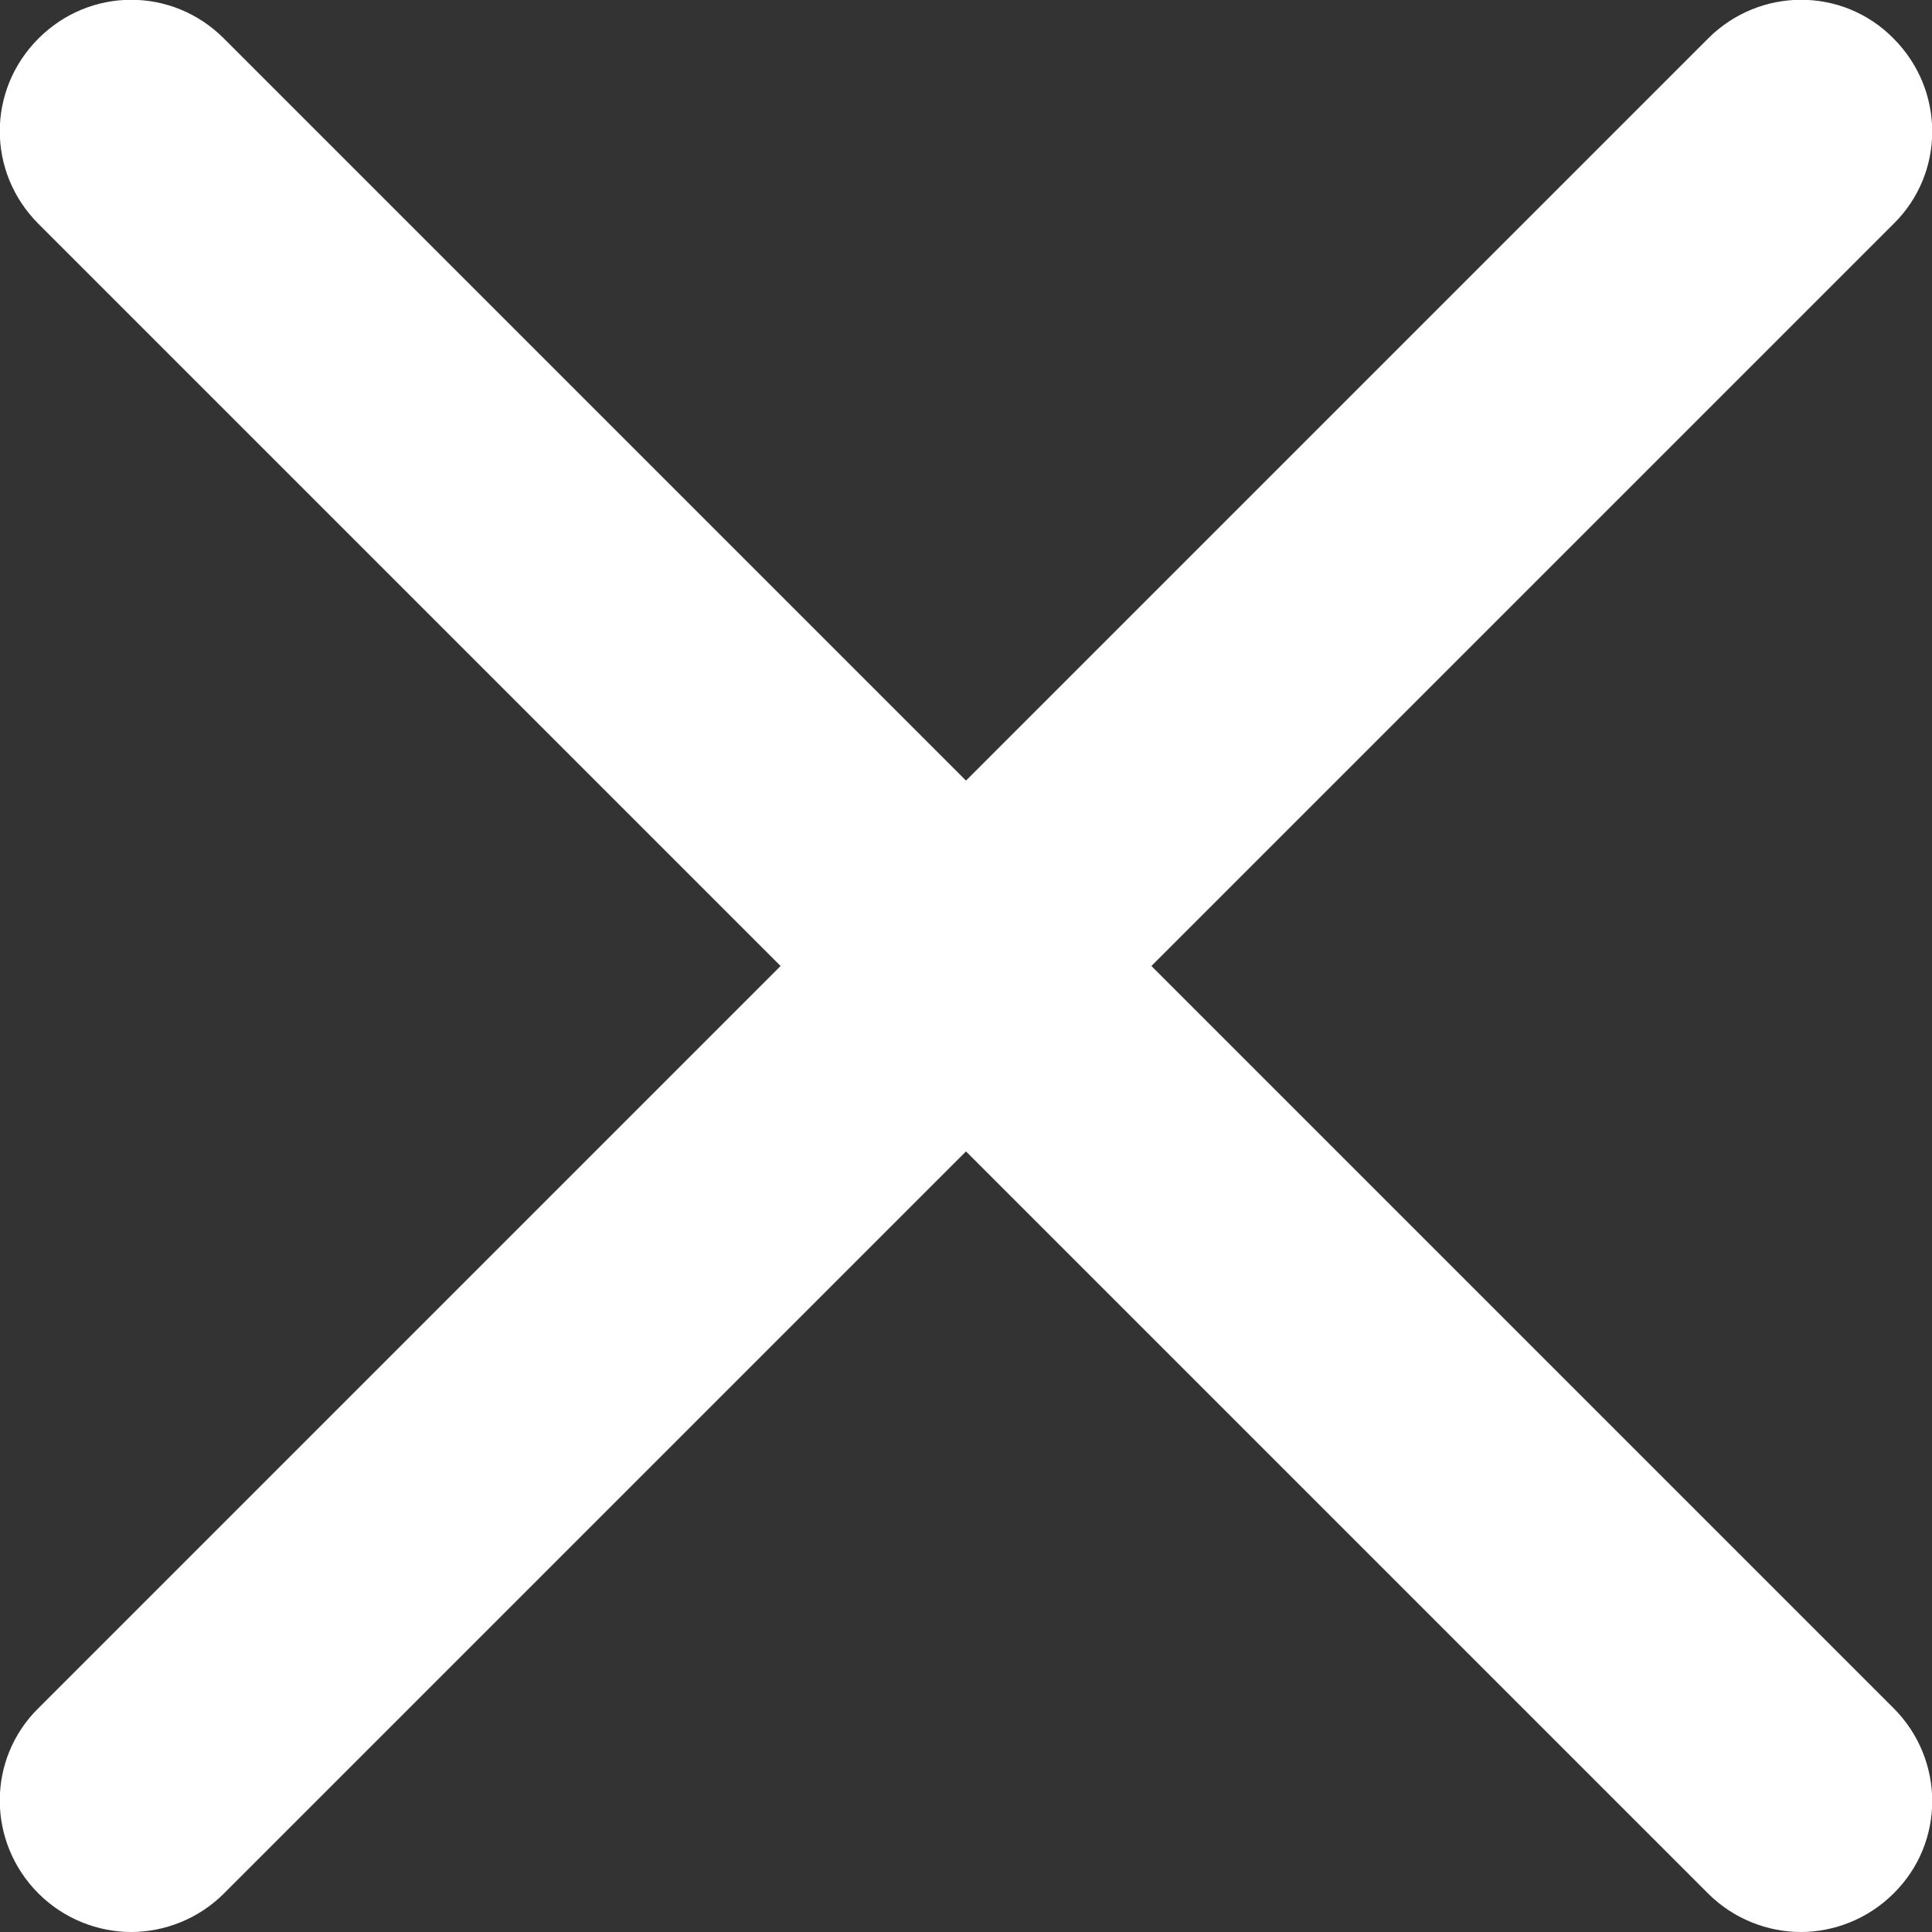
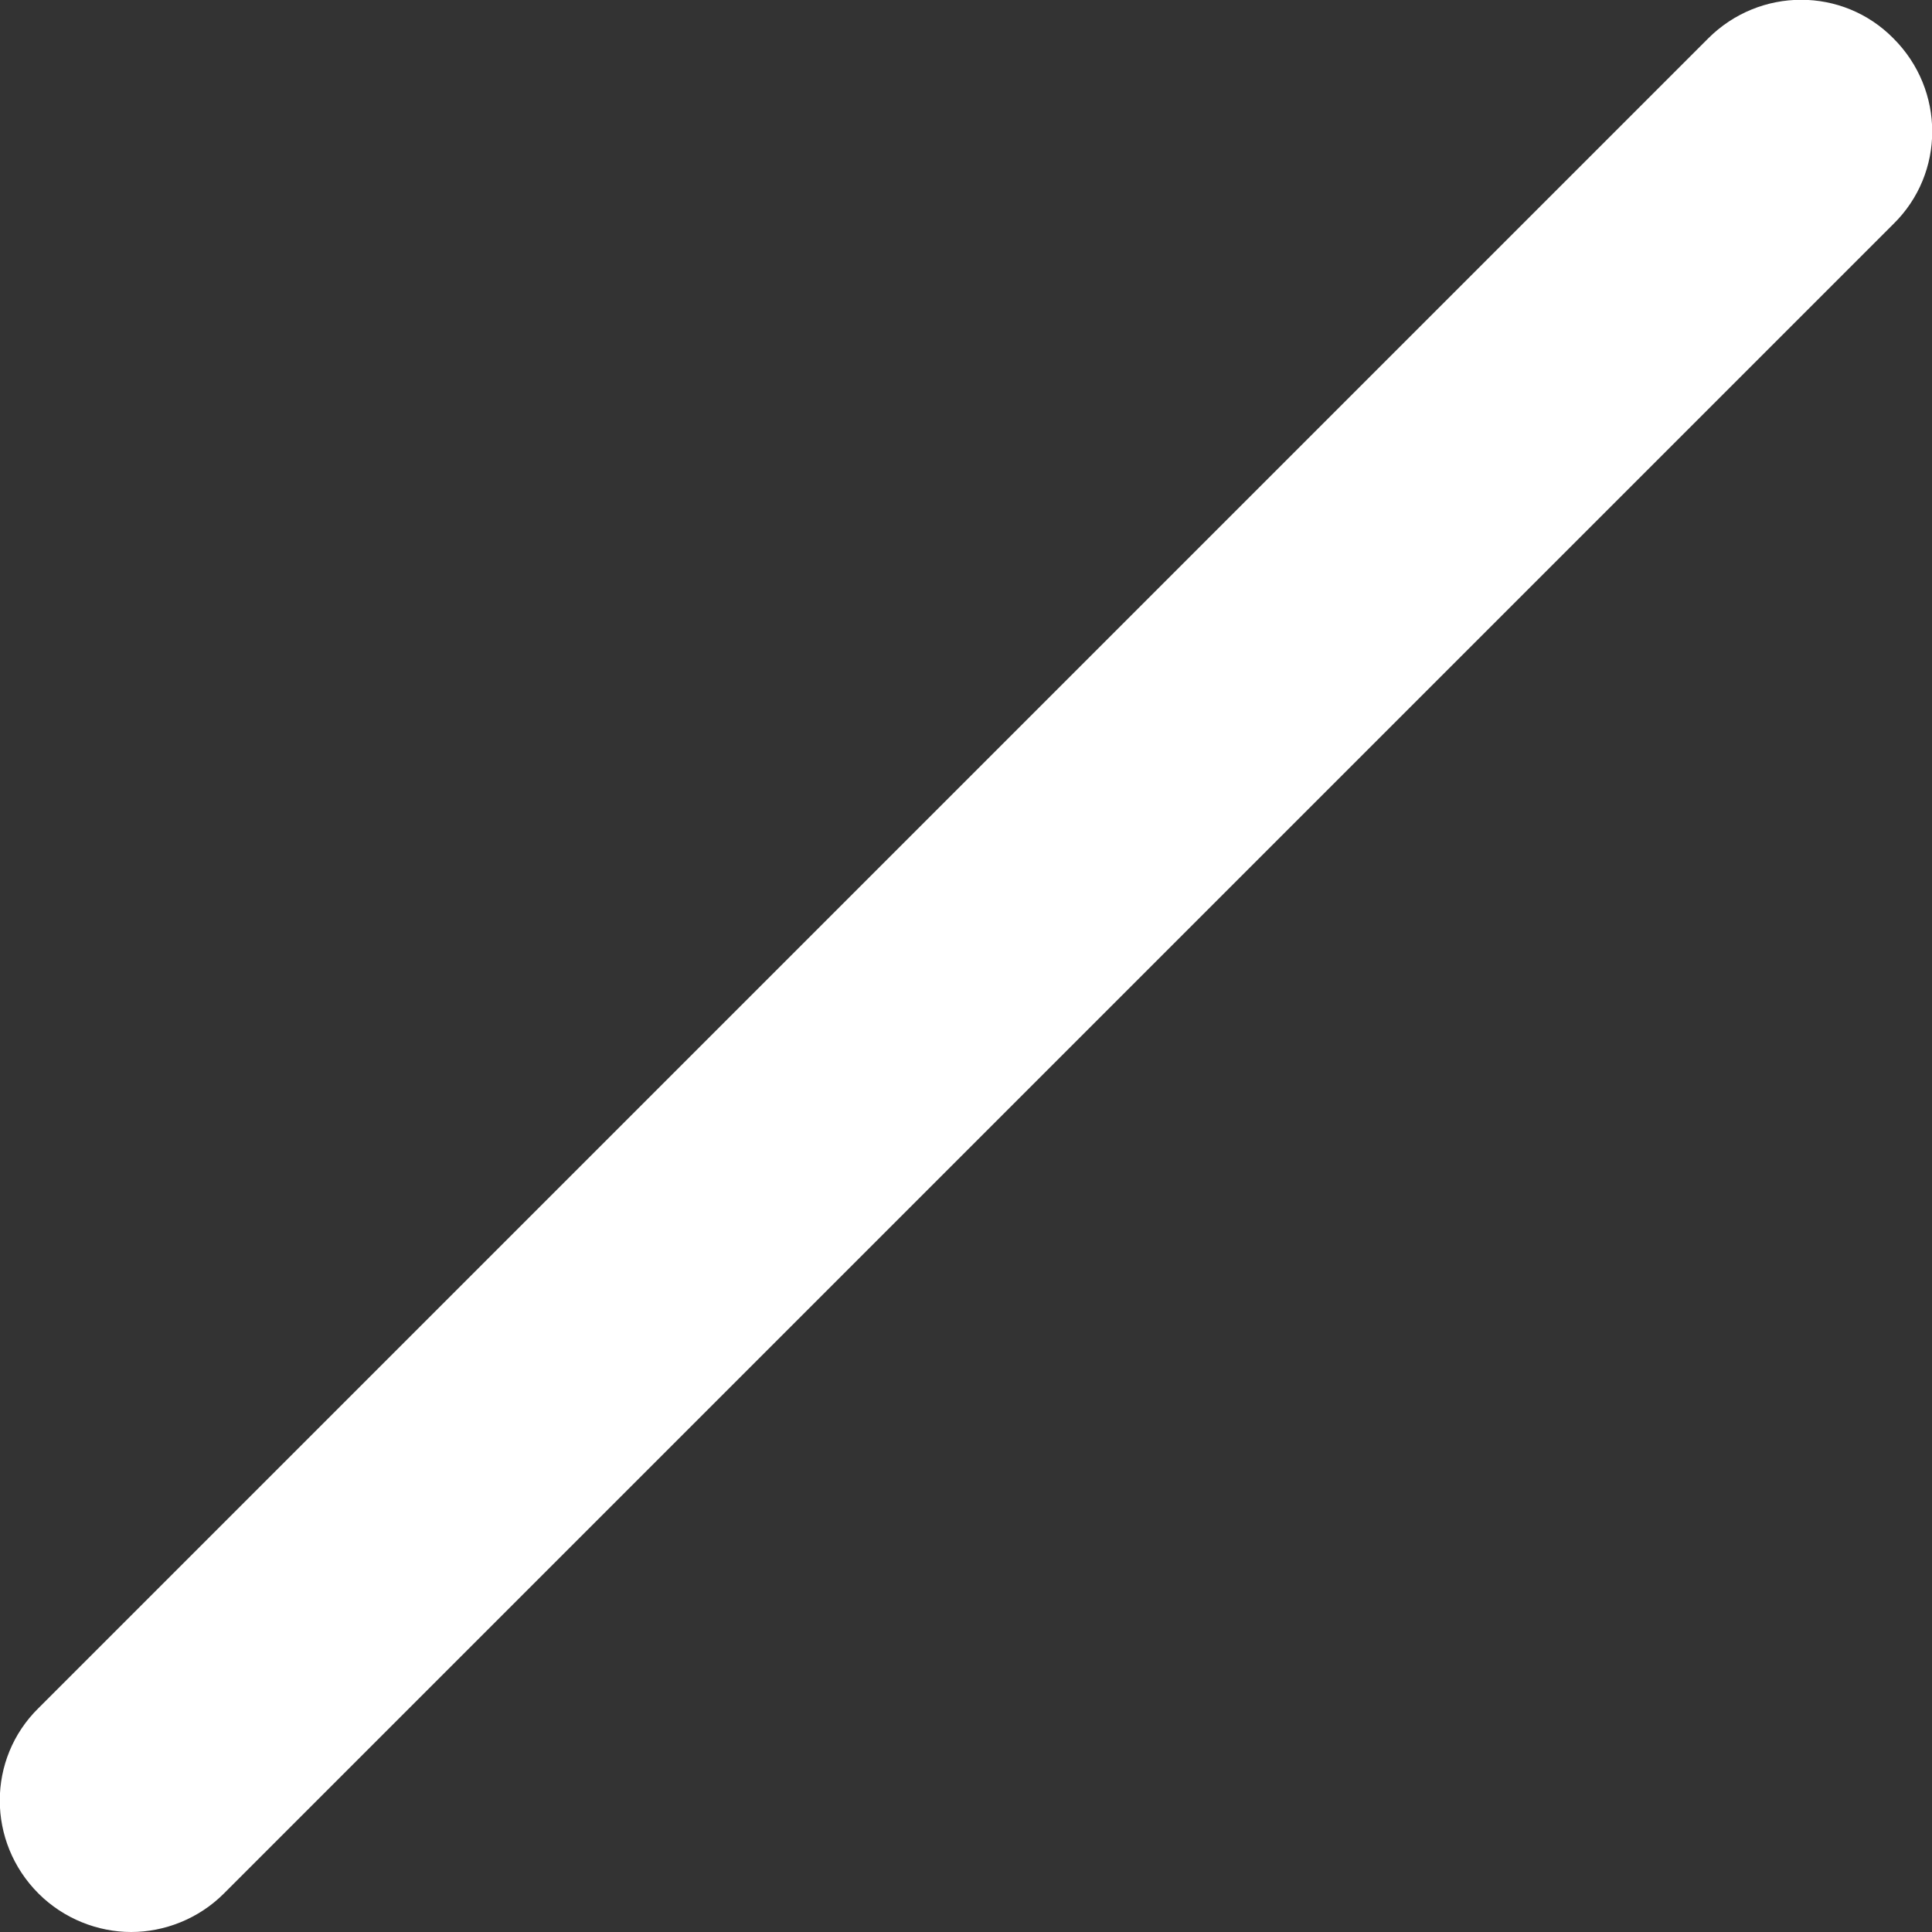
<svg xmlns="http://www.w3.org/2000/svg" id="_レイヤー_2" data-name="レイヤー 2" viewBox="0 0 22.09 22.09">
  <rect x="0" y="0" width="22.09" height="22.09" fill="#333333" stroke="none" />
  <defs>
    <style>
      .cls-1 {
        fill: #fff;
      }
    </style>
  </defs>
-   <path class="cls-1" d="M20.59,22.09c-.38,0-.77-.15-1.06-.44L.44,2.56C-.15,1.97-.15,1.03.44.44,1.03-.15,1.97-.15,2.56.44l19.09,19.09c.59.59.59,1.54,0,2.12-.29.29-.68.44-1.06.44Z" />
-   <path class="cls-1" d="M1.5,22.09c-.38,0-.77-.15-1.06-.44-.59-.59-.59-1.54,0-2.12L19.53.44c.59-.59,1.54-.59,2.12,0,.59.59.59,1.54,0,2.12L2.56,21.65c-.29.29-.68.44-1.06.44Z" />
+   <path class="cls-1" d="M1.5,22.09c-.38,0-.77-.15-1.06-.44-.59-.59-.59-1.54,0-2.12L19.53.44c.59-.59,1.54-.59,2.12,0,.59.59.59,1.54,0,2.12L2.56,21.65c-.29.29-.68.44-1.06.44" />
</svg>